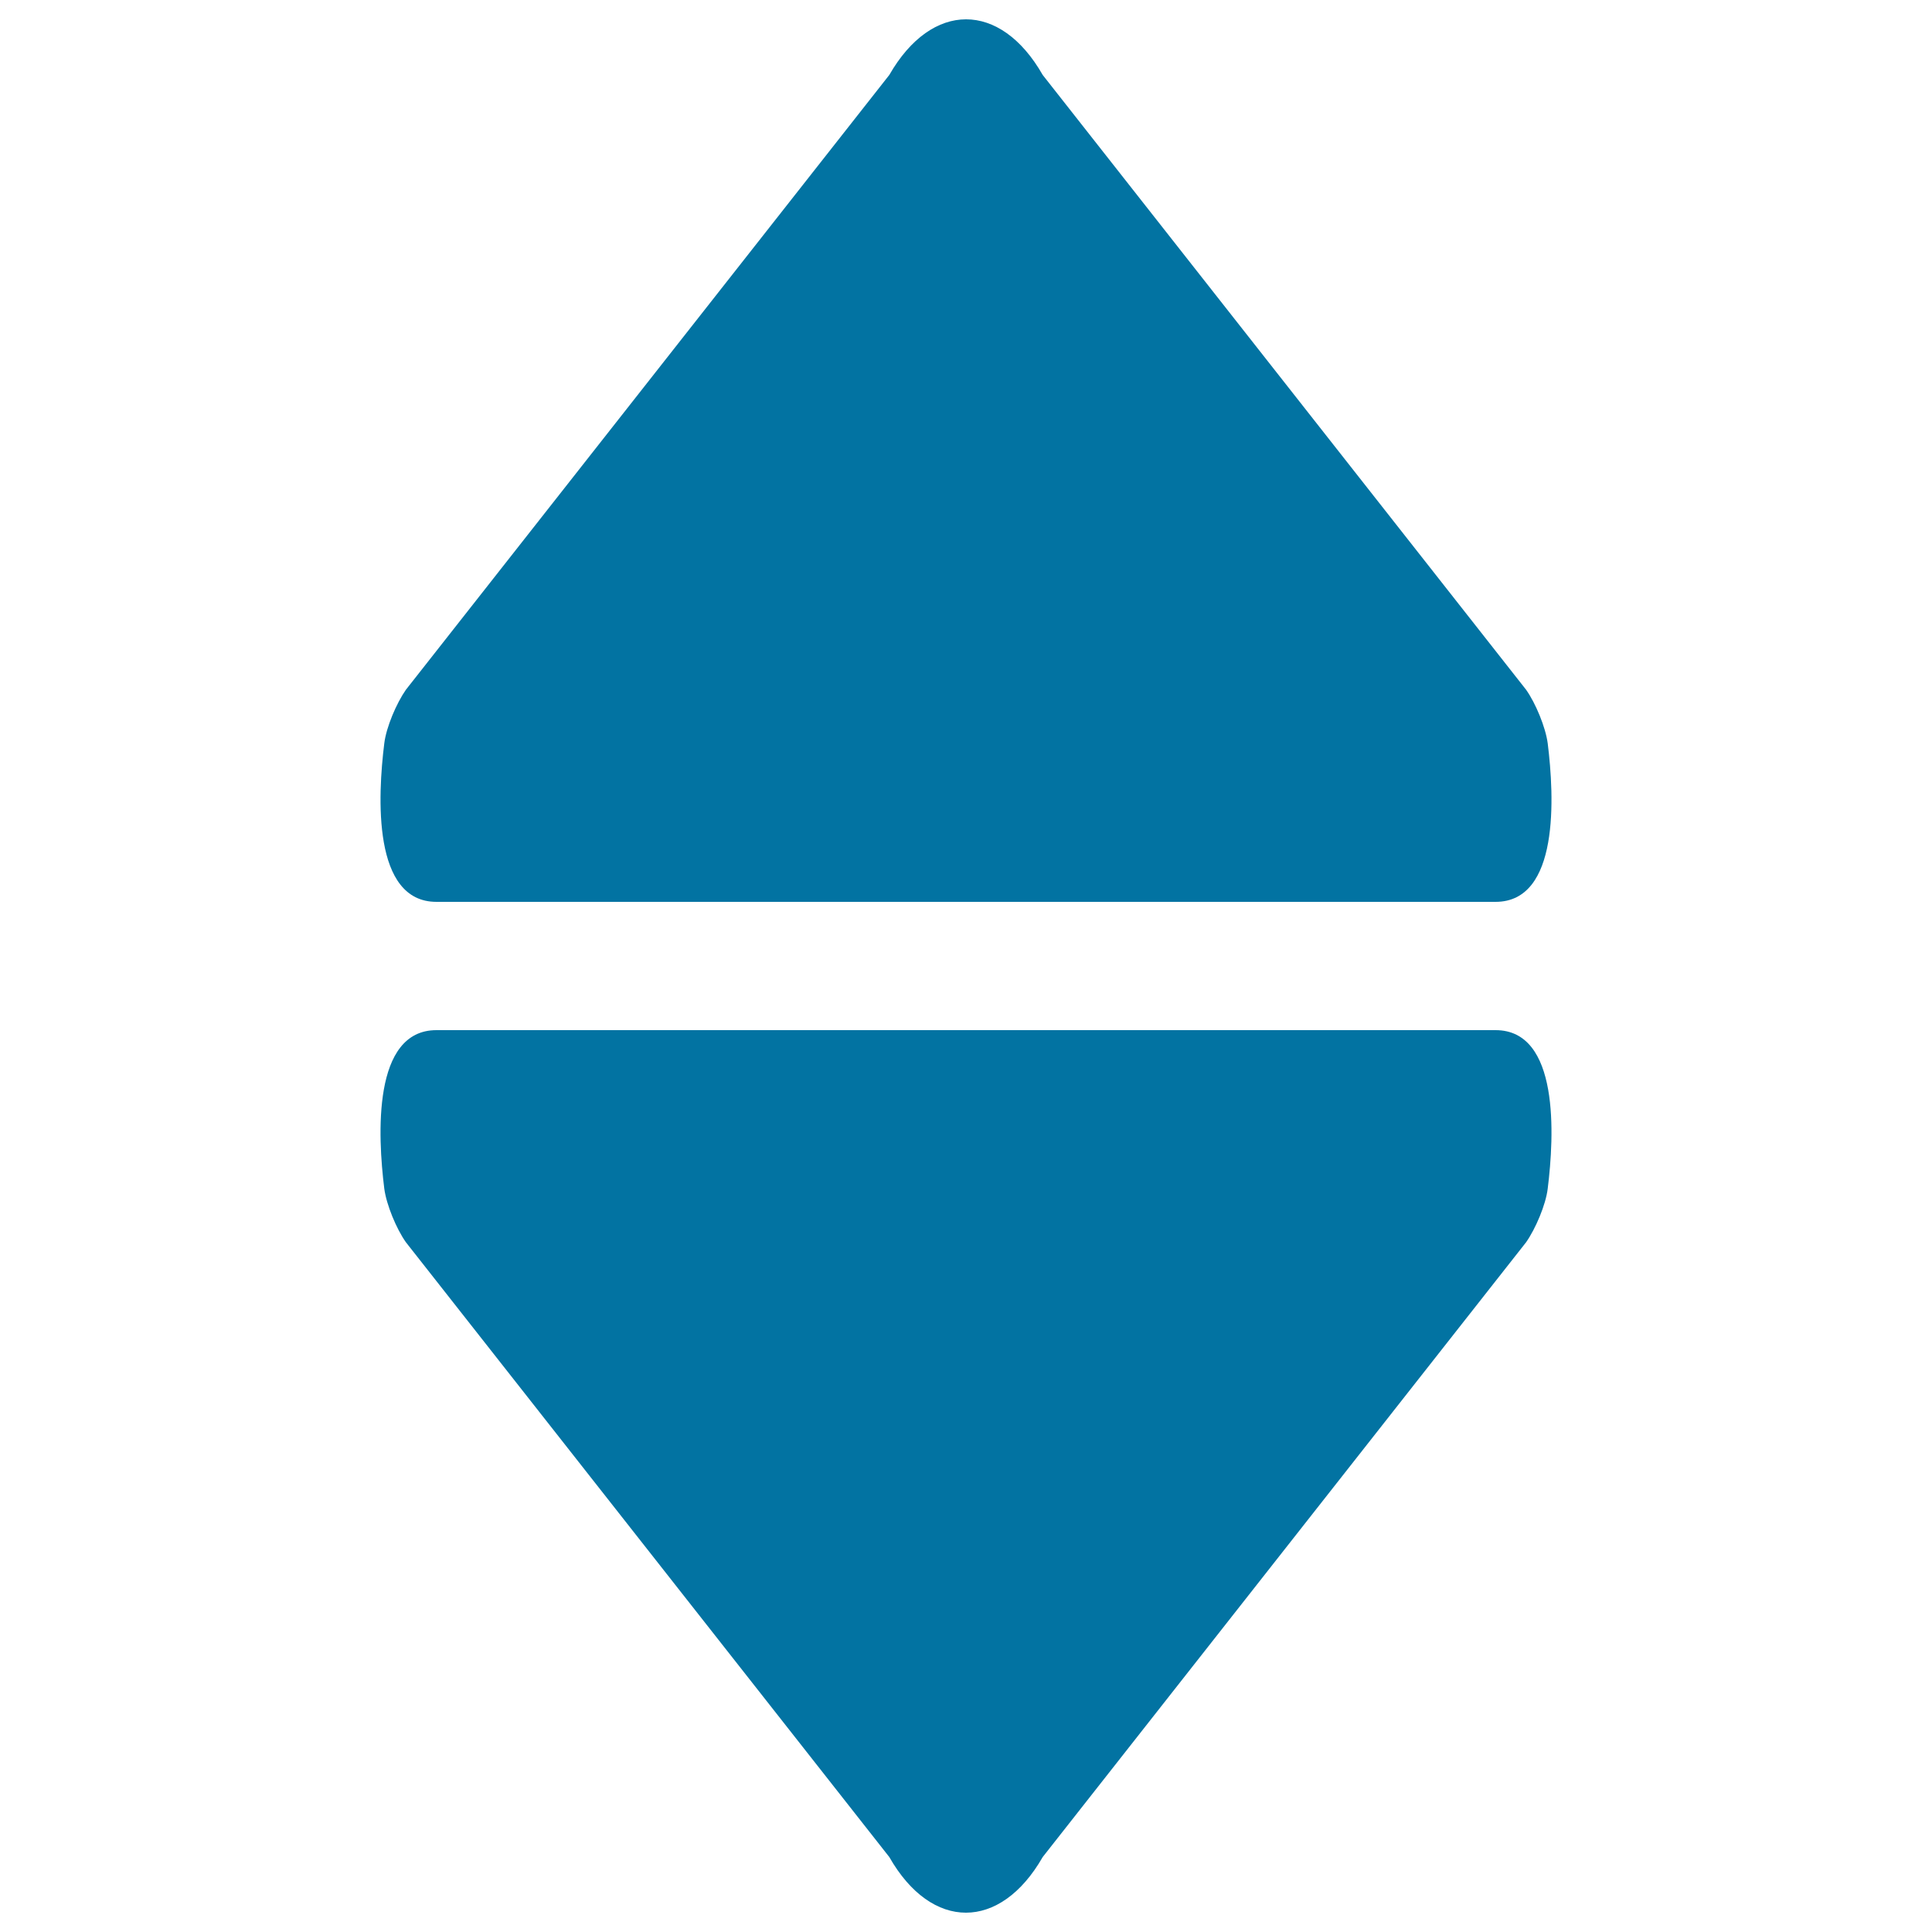
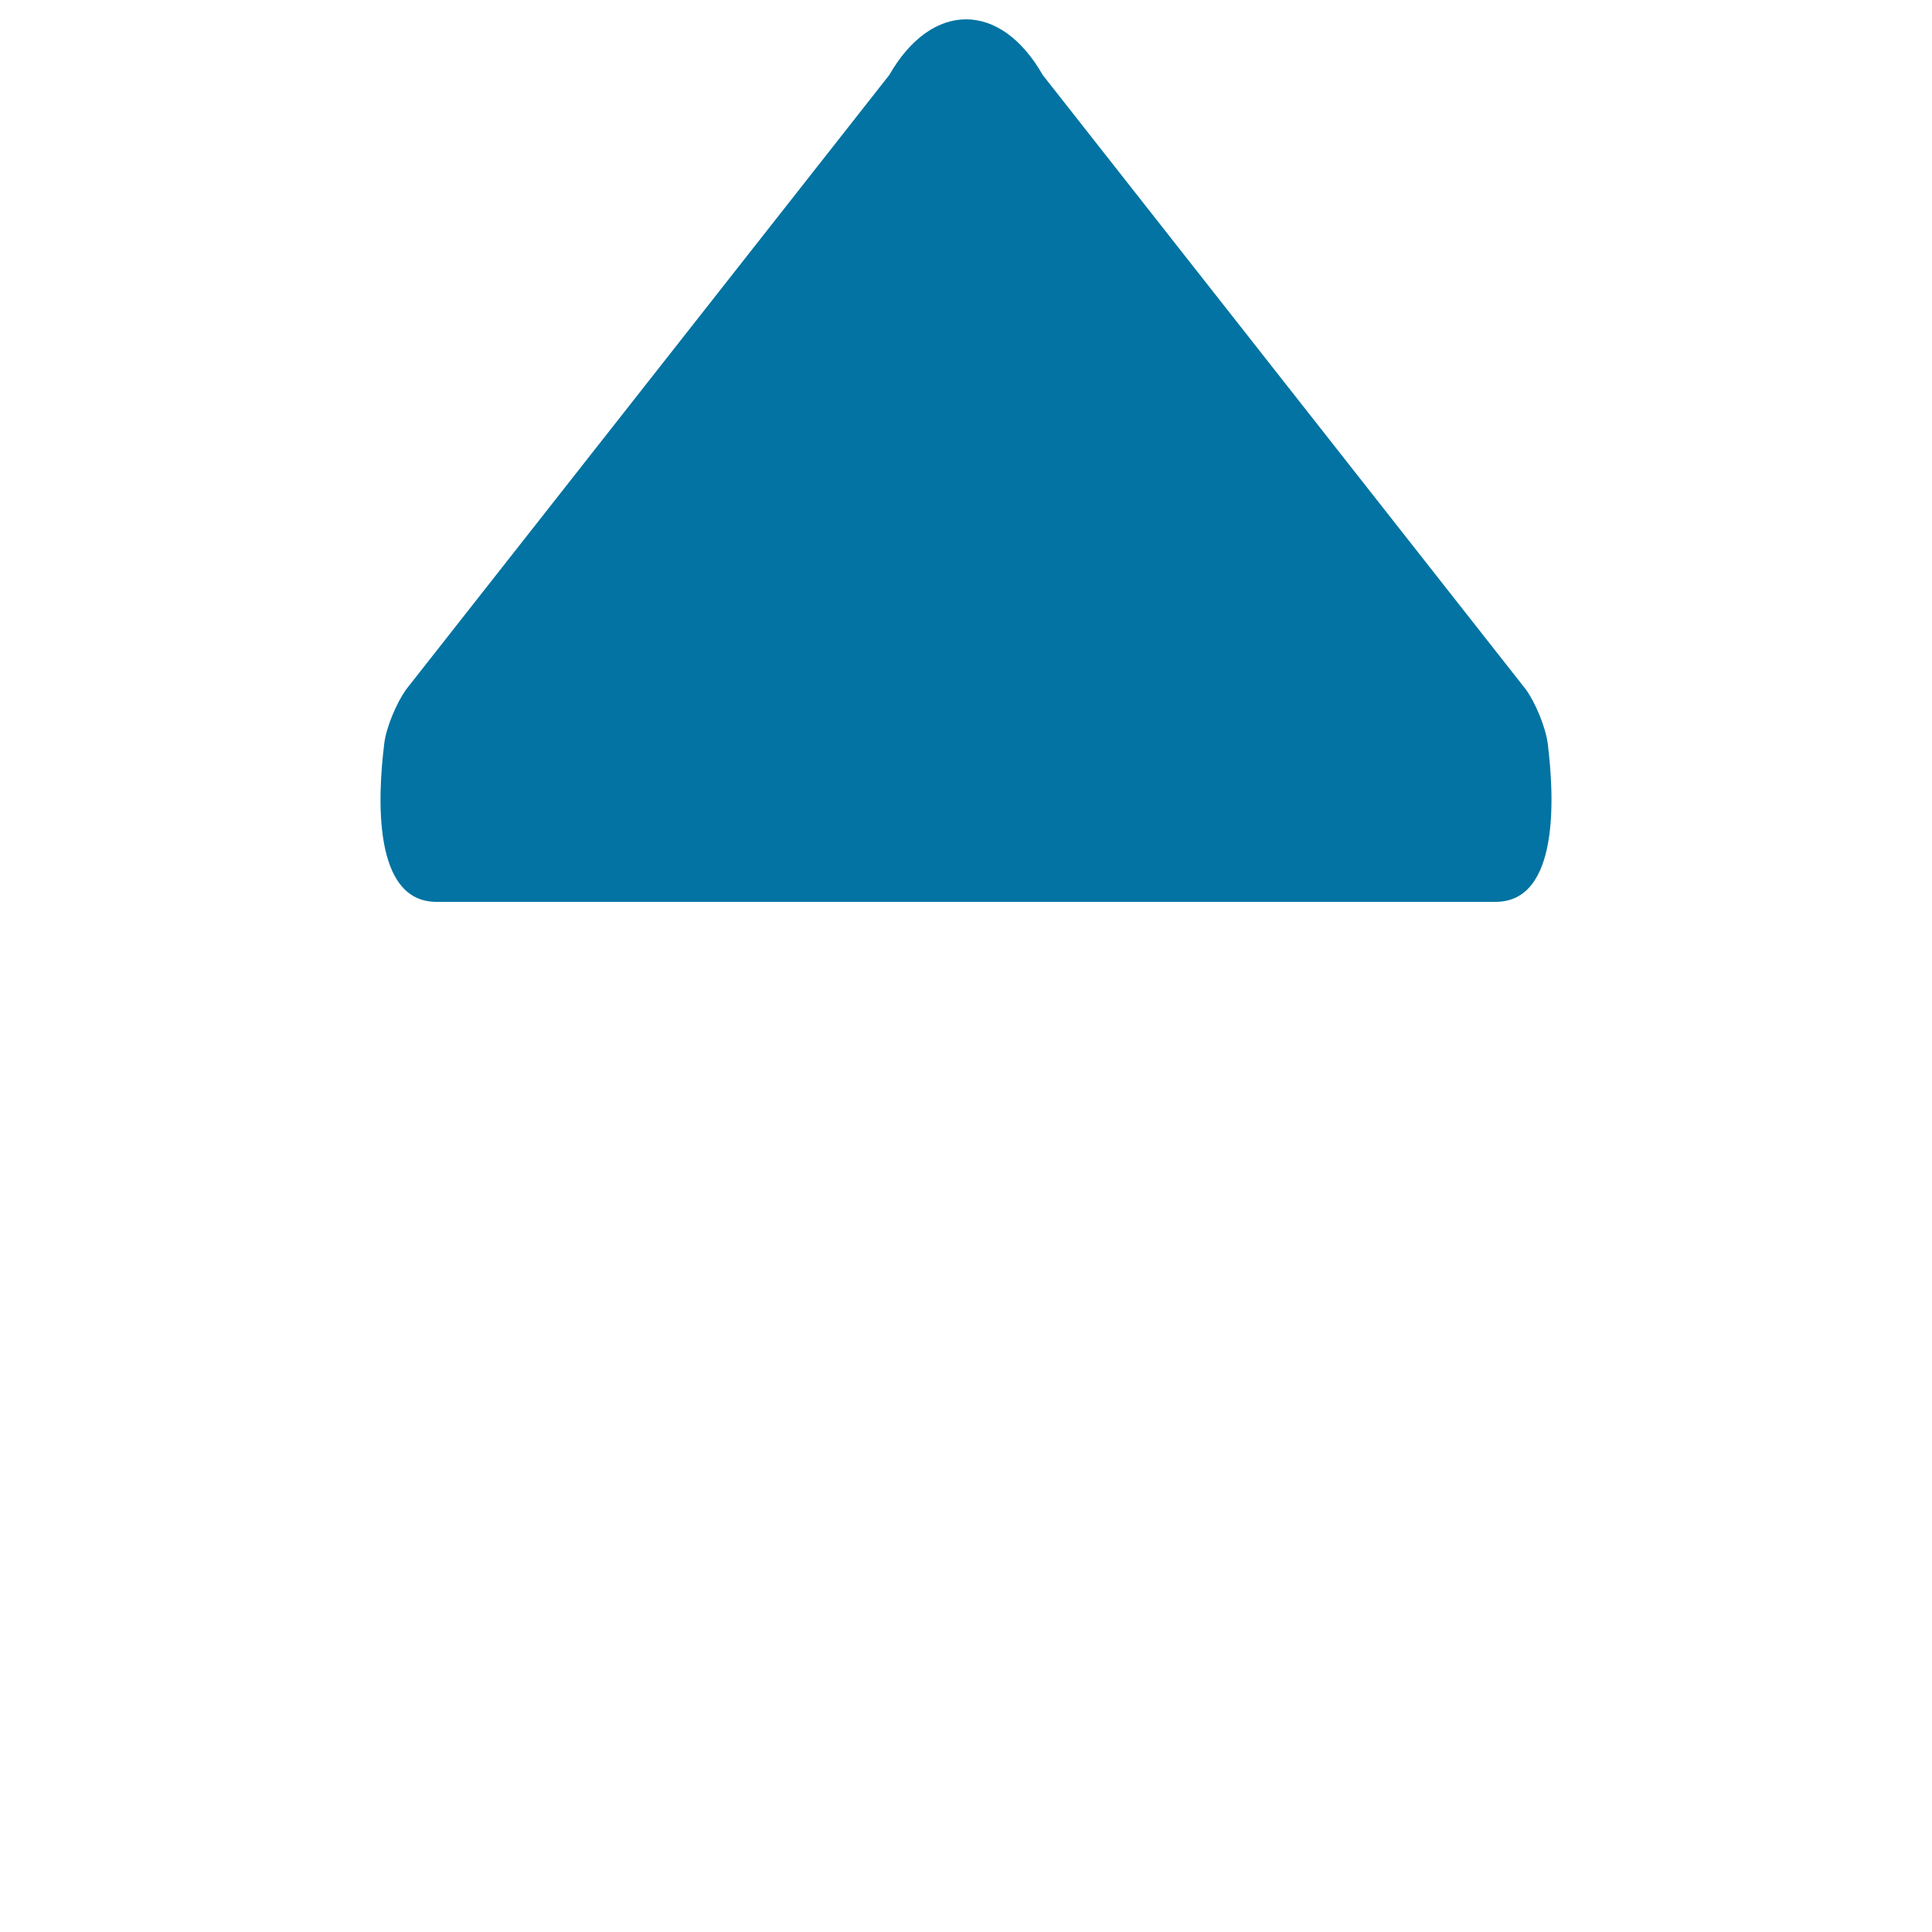
<svg xmlns="http://www.w3.org/2000/svg" viewBox="0 0 1000 1000" style="fill:#0273a2">
  <title>Up And Down Arrows SVG icon</title>
  <g>
    <g>
      <path d="M225.9,466.8h548.2c33.2,0,30.4-54.6,27-82c-1.1-8.4-6.3-20.9-11.2-27.8L539.7,38.8c-21.9-38.4-57.4-38.4-79.4,0L210.1,357c-4.9,7-10.2,19.4-11.2,27.8C195.5,412.1,192.7,466.8,225.9,466.8z" />
-       <path d="M210.1,643l250.2,318.2c21.9,38.4,57.4,38.4,79.4,0L789.9,643c4.9-7,10.2-19.4,11.2-27.8c3.4-27.3,6.2-82-27-82H225.9c-33.2,0-30.4,54.7-27,82C200,623.6,205.2,636.1,210.1,643z" />
    </g>
  </g>
</svg>